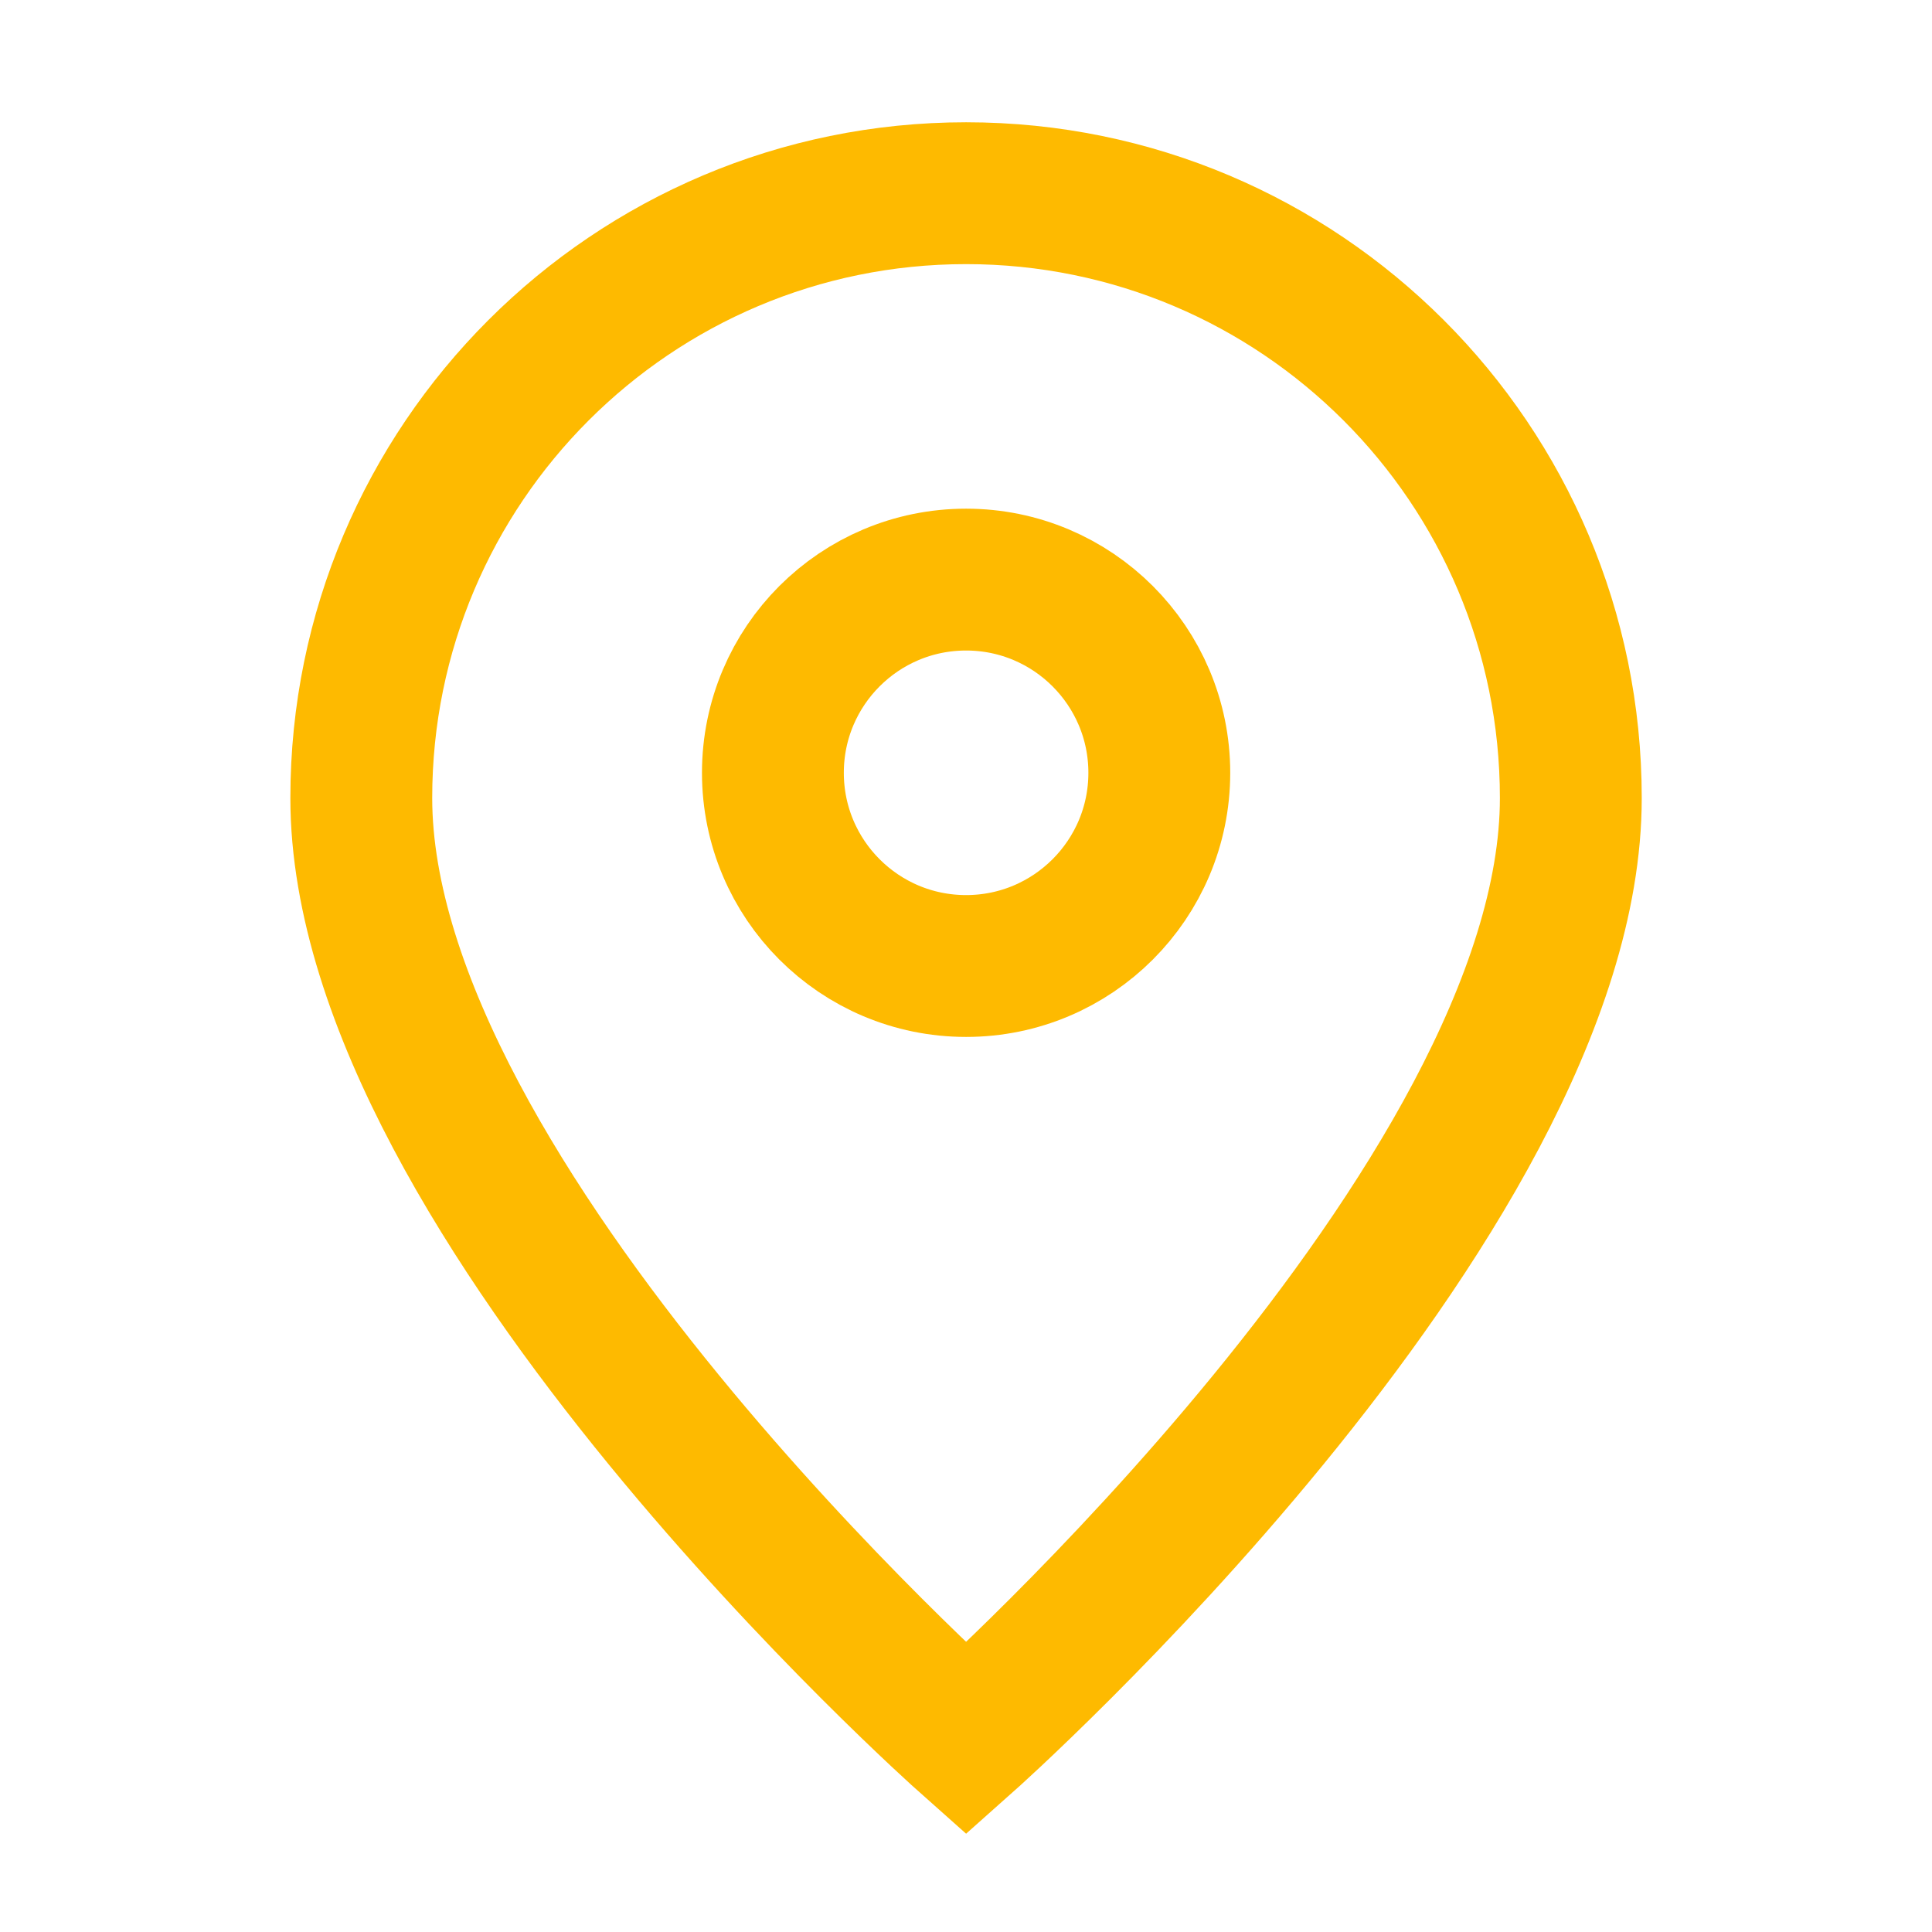
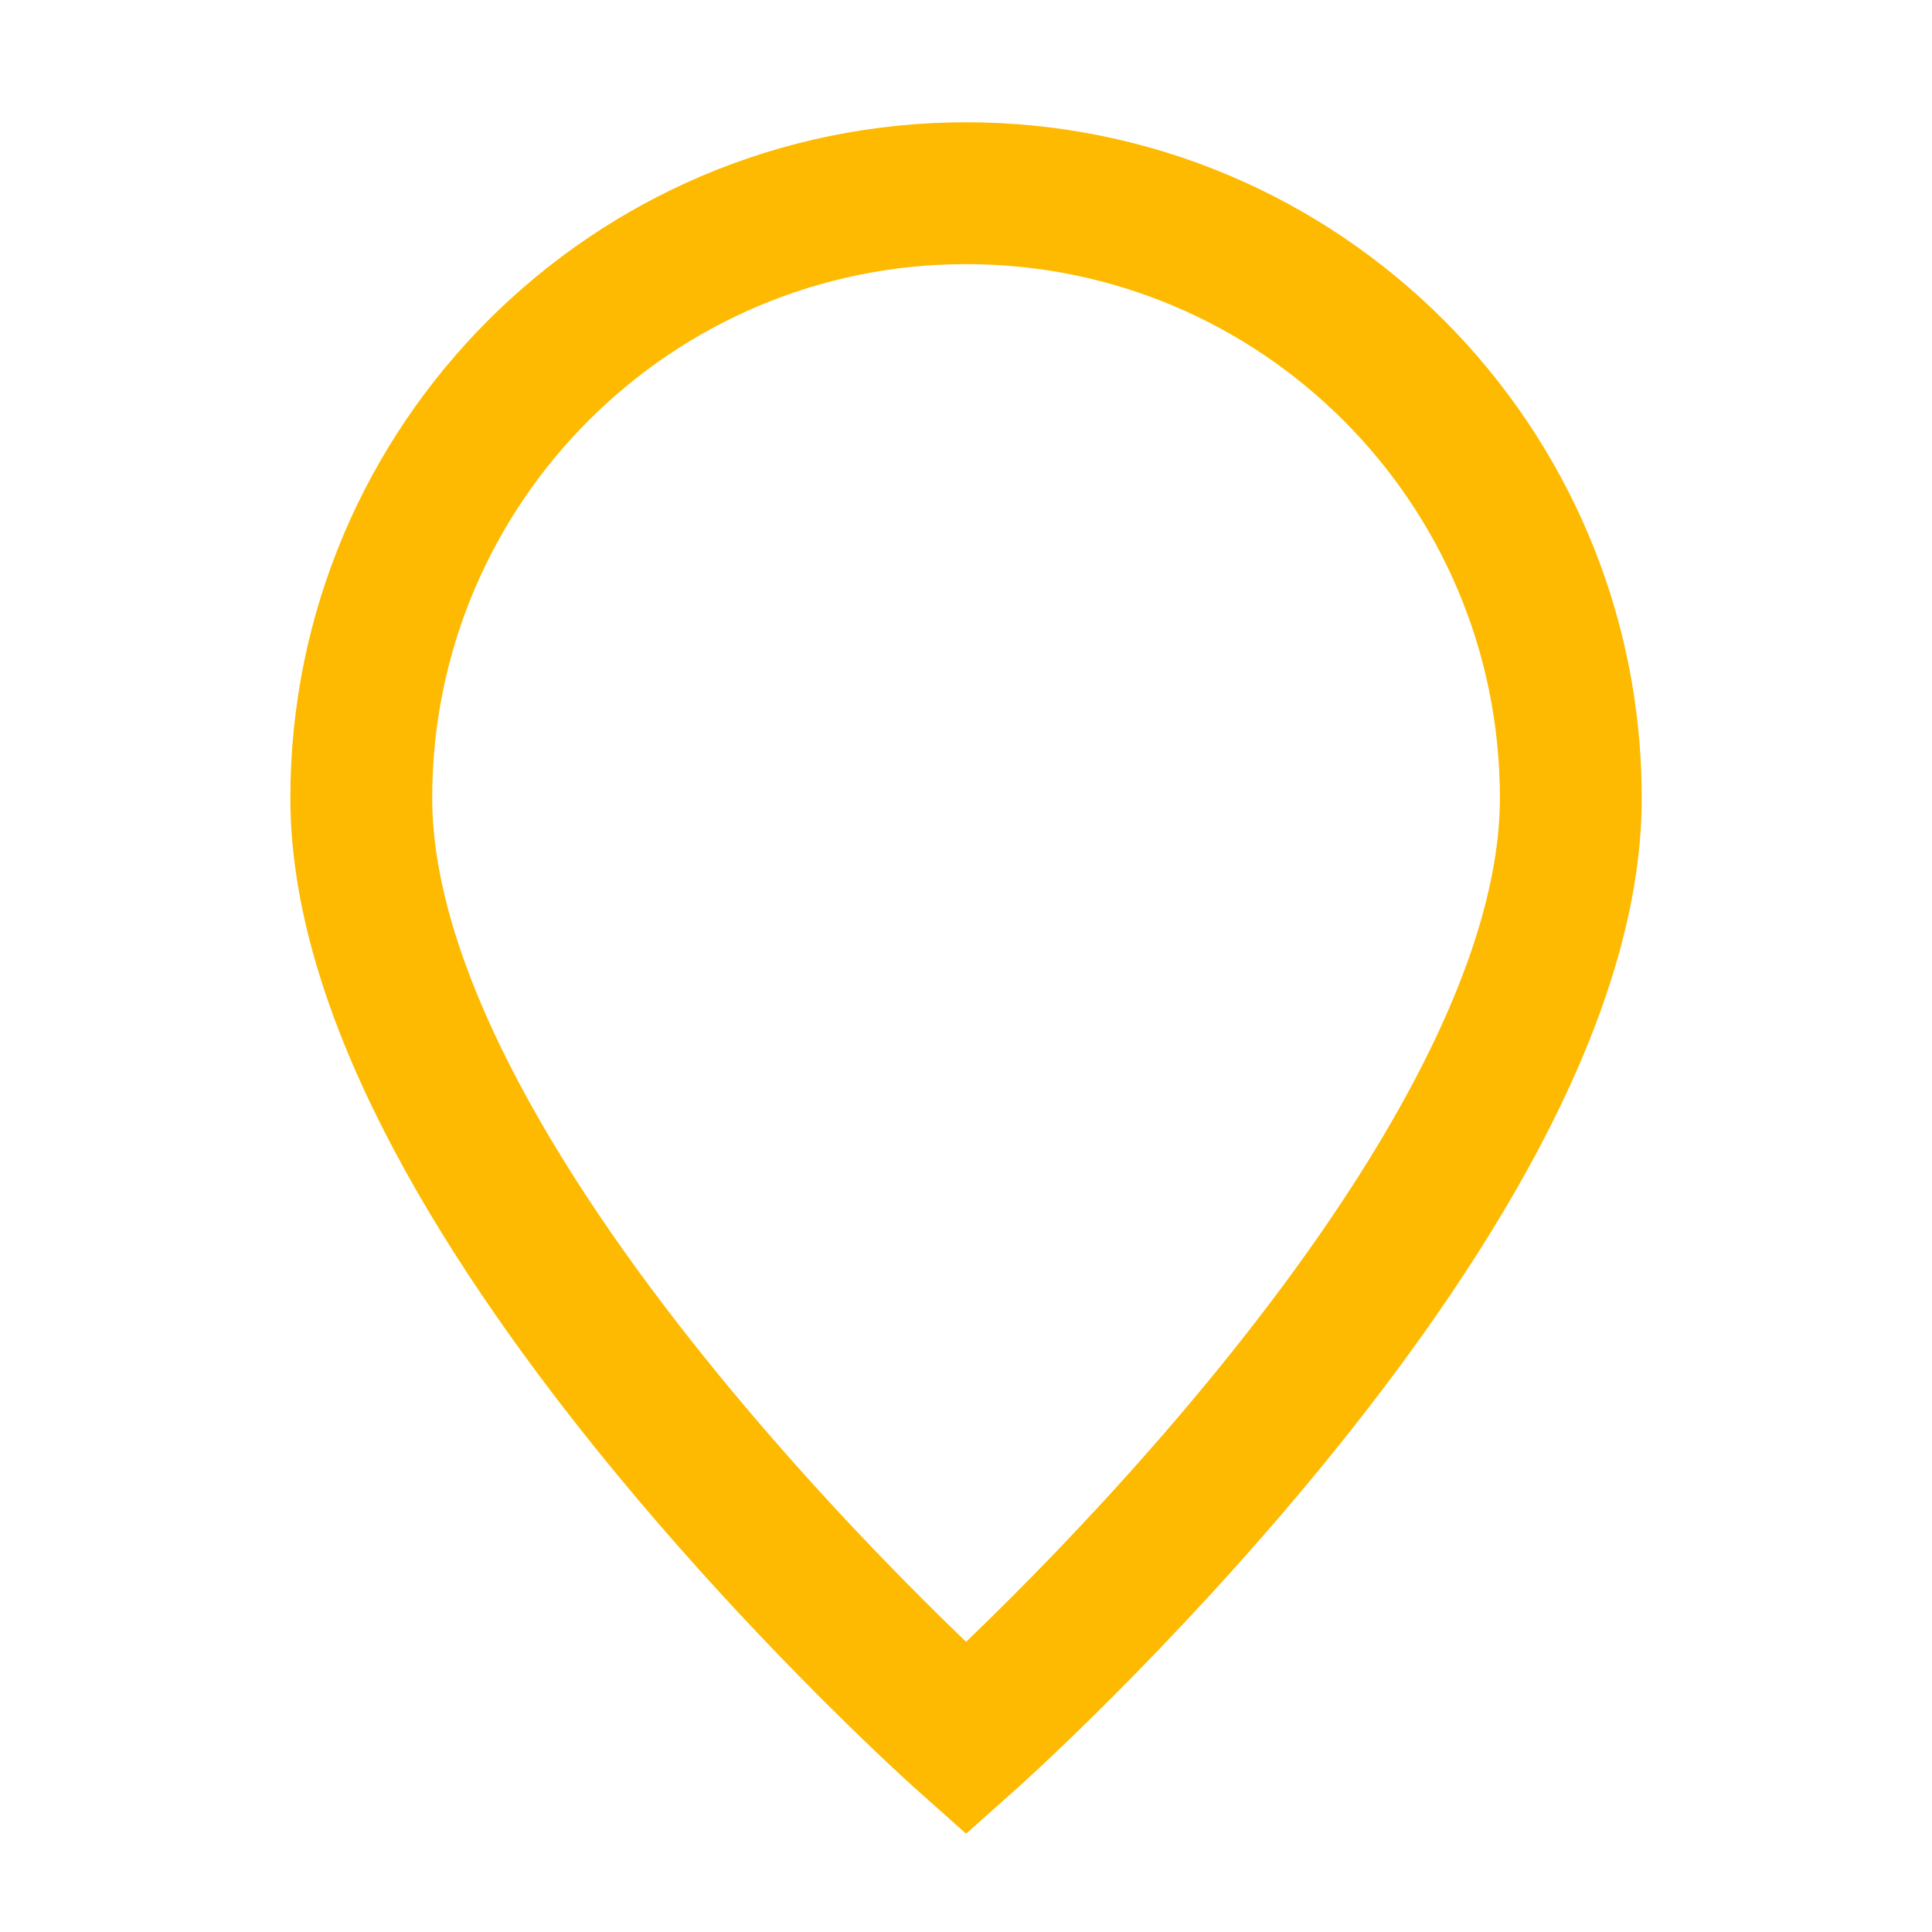
<svg xmlns="http://www.w3.org/2000/svg" width="19" height="19" viewBox="0 0 19 19" fill="none">
  <path d="M9.501 17.1C9.501 17.1 15.448 11.813 15.448 7.848C15.448 4.563 12.786 1.9 9.501 1.9C6.216 1.9 3.553 4.563 3.553 7.848C3.553 11.813 9.501 17.1 9.501 17.1Z" stroke="#FEBA00" stroke-width="1.395" />
-   <path d="M11.401 7.6C11.401 8.649 10.55 9.5 9.501 9.5C8.451 9.5 7.601 8.649 7.601 7.6C7.601 6.551 8.451 5.7 9.501 5.7C10.55 5.7 11.401 6.551 11.401 7.6Z" stroke="#FEBA00" stroke-width="1.395" />
</svg>